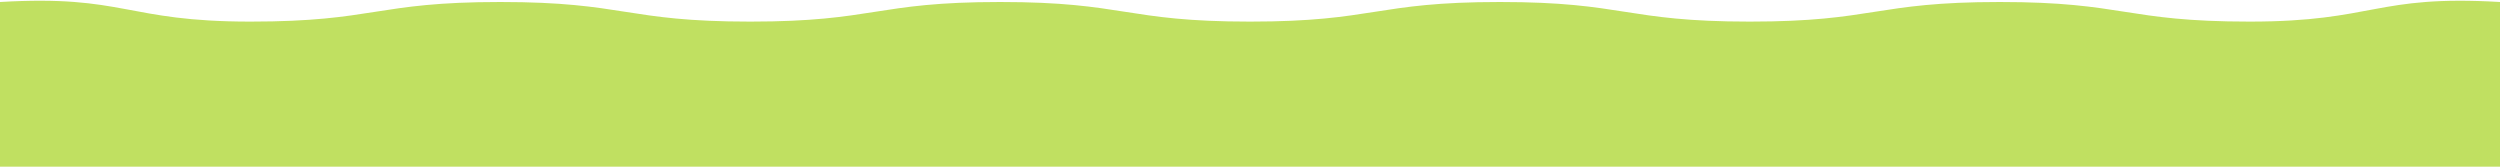
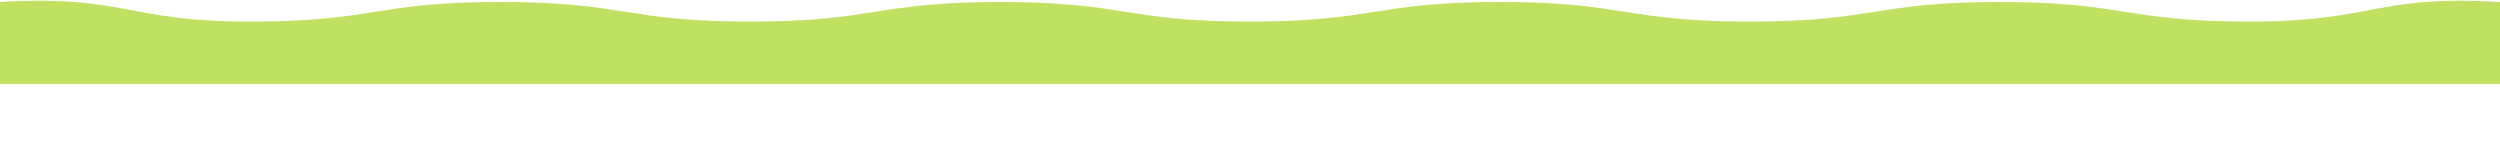
<svg xmlns="http://www.w3.org/2000/svg" width="1200px" height="80px" viewBox="0 0 1200 80" version="1.1">
  <title>wave_green_top</title>
  <g id="Page-1" stroke="none" stroke-width="1" fill="none" fill-rule="evenodd">
-     <rect id="Rectangle-Copy-5" fill="#C0E061" x="0" y="40" width="1200" height="41" />
    <g id="wave_content01" transform="translate(0, 0.35)" fill="#C0E061" fill-rule="nonzero">
      <path d="M0,40 L0,0.61 C59.92,-2.92 60.17,10.02 120.16,10.02 C180.15,10.02 180.14,0.61 240.12,0.61 C300.1,0.61 300.1,10.02 360.08,10.02 C420.06,10.02 420.06,0.61 480.04,0.61 C540.02,0.61 540.02,10.02 600,10.02 C659.98,10.02 659.98,0.61 719.96,0.61 C779.94,0.61 779.94,10.02 839.92,10.02 C899.9,10.02 899.9,0.61 959.88,0.61 C1019.86,0.61 1019.86,10.02 1079.85,10.02 C1139.84,10.02 1140.09,-2.91 1200,0.61 L1200,40 C1200,40 0,40 0,40 L0,40 Z" id="Path" />
    </g>
  </g>
</svg>